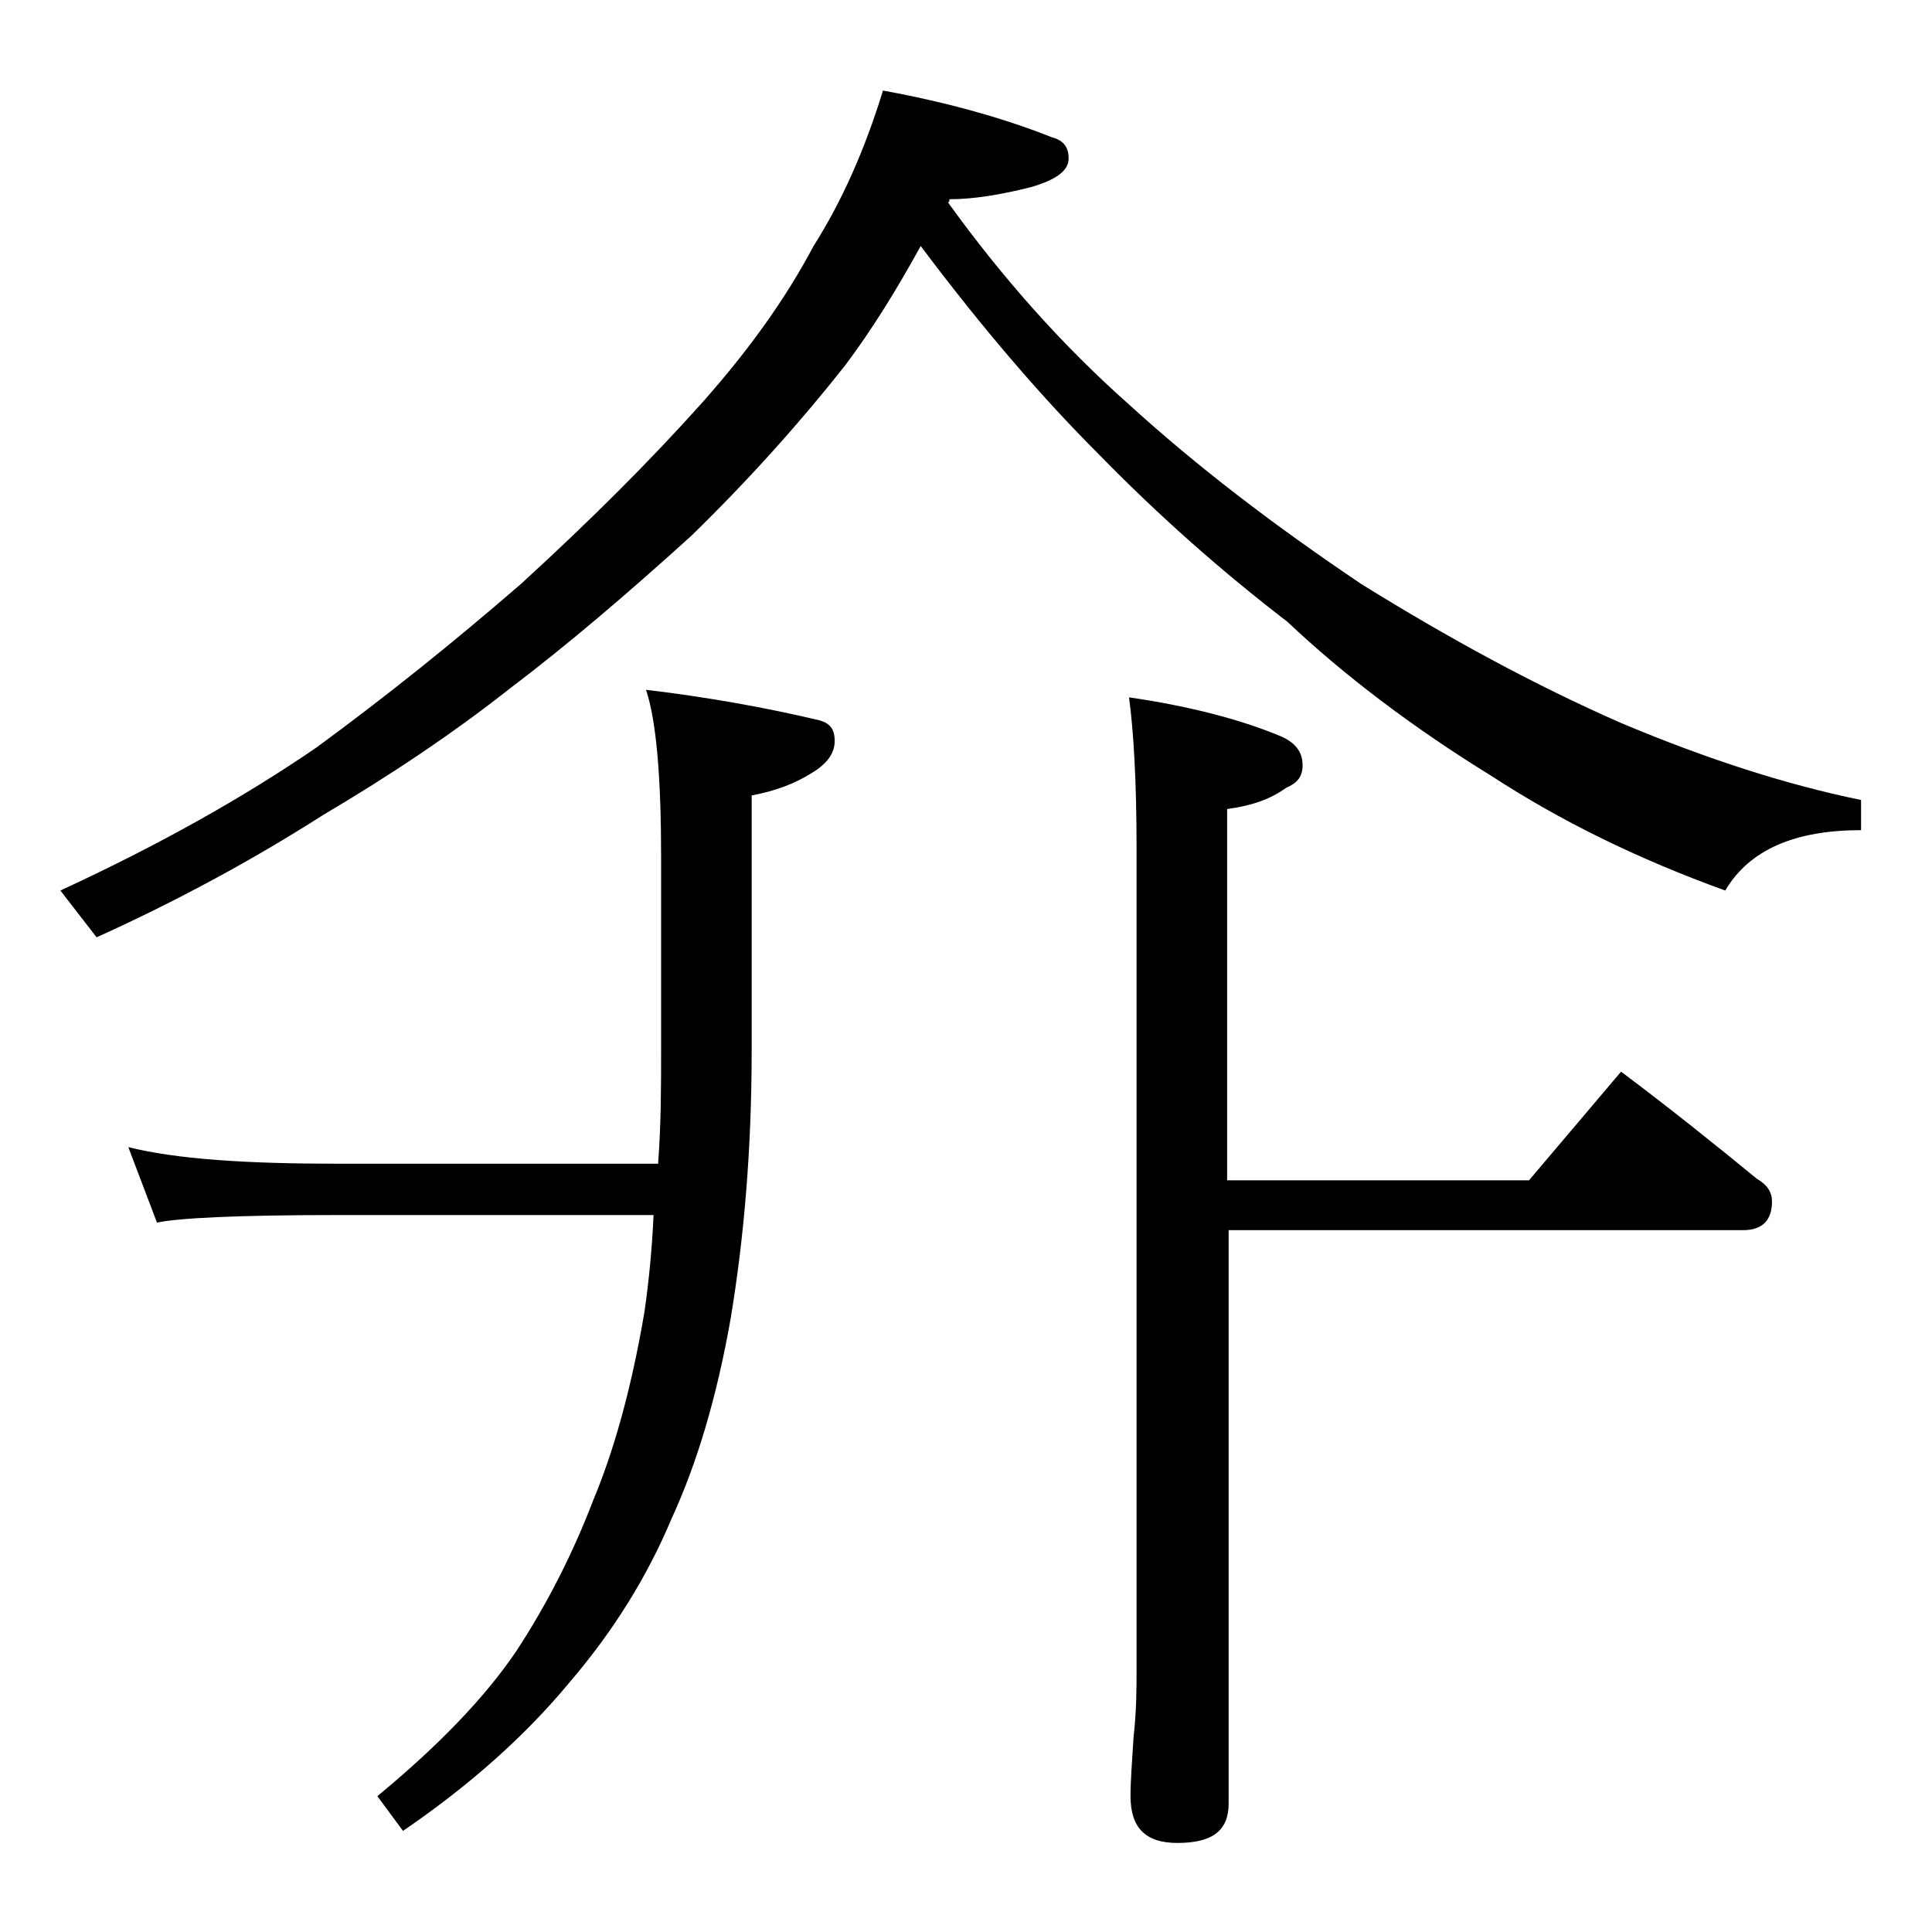
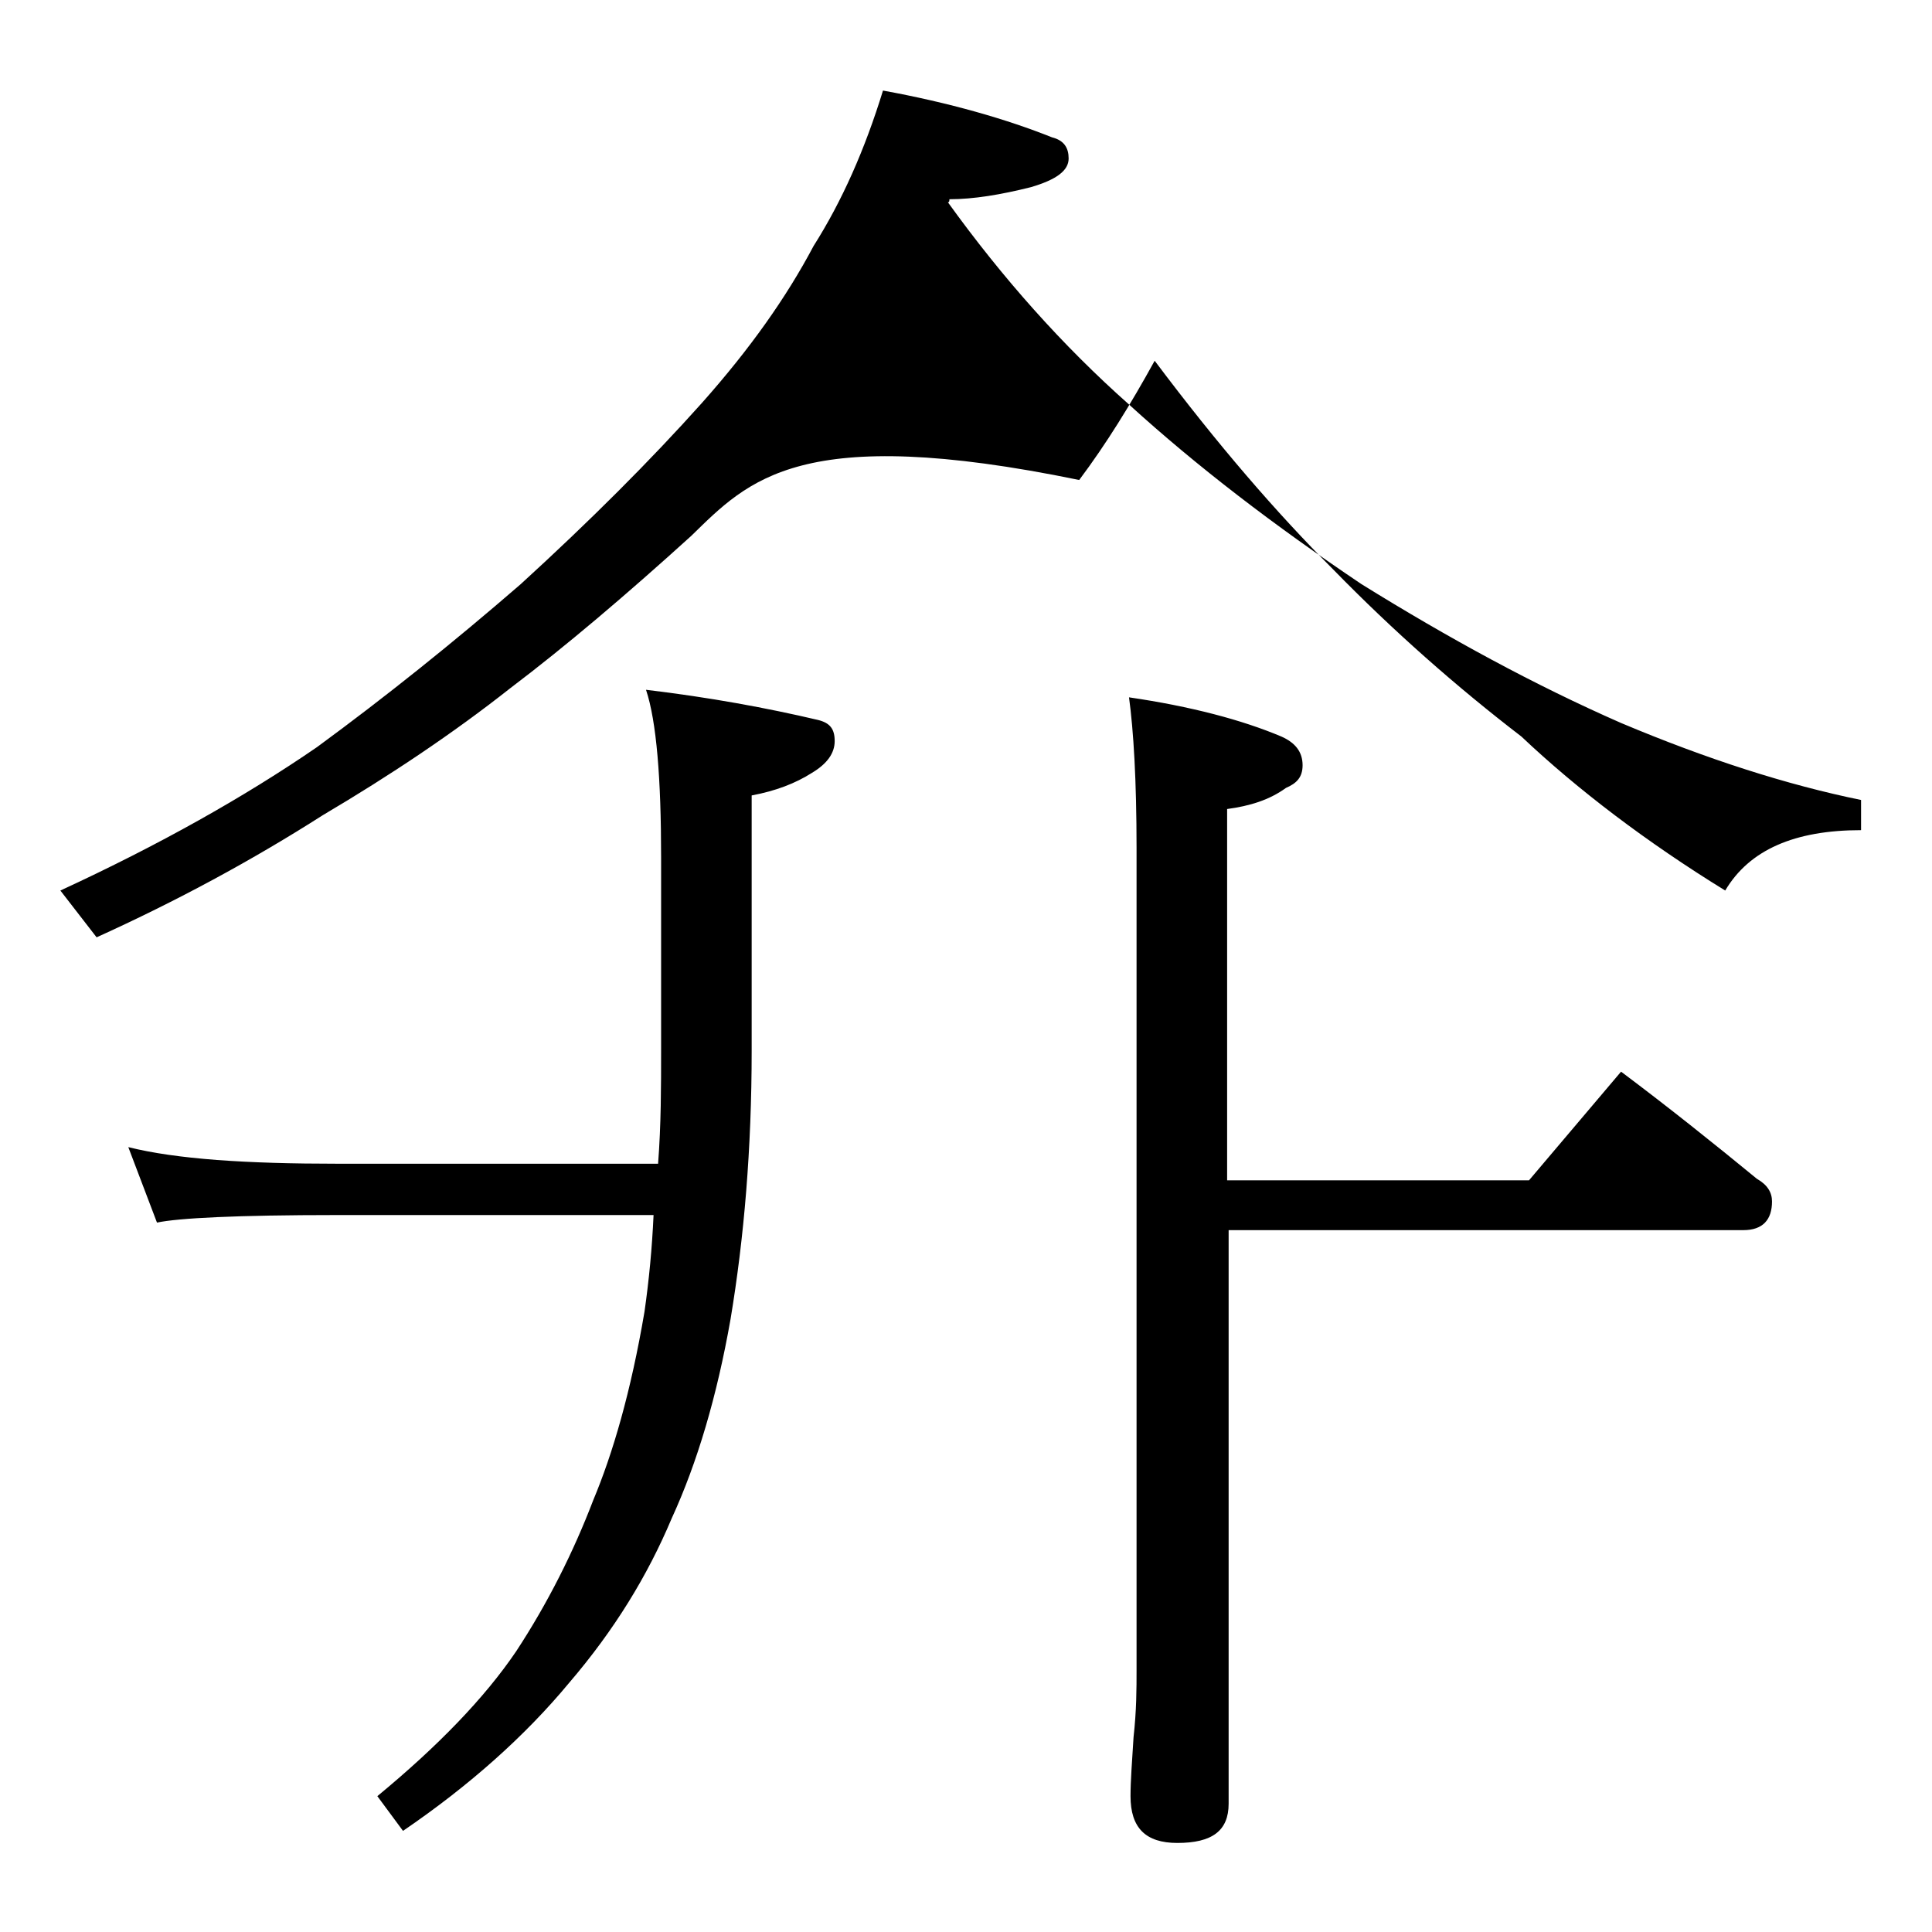
<svg xmlns="http://www.w3.org/2000/svg" version="1.1" id="Layer_1" x="0px" y="0px" viewBox="0 0 128 128" enable-background="new 0 0 128 128" xml:space="preserve">
-   <path d="M58.5,6c4.4,0.8,8.2,1.9,11.2,3.1c0.8,0.2,1.1,0.7,1.1,1.4c0,0.8-0.8,1.4-2.5,1.9c-2,0.5-3.8,0.8-5.4,0.8  c0,0.1,0,0.2-0.1,0.2c3.6,5,7.6,9.5,12,13.4c4.5,4.1,9.6,8,15.4,11.9c5.8,3.6,11.5,6.7,17.2,9.2c5.7,2.4,11,4.1,15.9,5.1v2  c-4.4,0-7.4,1.3-9,4c-5.8-2.1-10.9-4.6-15.5-7.6c-5.2-3.2-9.8-6.7-13.5-10.2c-4.3-3.3-8.5-7-12.5-11.1c-3.7-3.7-7.6-8.2-11.8-13.8  c-1.6,2.9-3.2,5.5-5,7.9C53,28,49.6,31.8,45.8,35.5c-4.3,3.9-8.3,7.3-12,10.1c-3.8,3-8,5.8-12.4,8.4c-4.7,3-9.7,5.7-15,8.1L4,59  c6.5-3,12.2-6.2,17-9.5c4.5-3.3,9-6.9,13.5-10.8c4.6-4.2,8.6-8.2,12-12c3.2-3.6,5.6-7,7.4-10.4C55.8,13.3,57.3,9.9,58.5,6z M8.5,76  c3.2,0.8,7.8,1.1,13.9,1.1h21.2c0.2-2.6,0.2-5.1,0.2-7.6V56.8c0-5.2-0.3-9-1-11.1c4.2,0.5,8,1.2,11.4,2c0.8,0.2,1.1,0.6,1.1,1.4  s-0.5,1.5-1.5,2.1c-1.1,0.7-2.4,1.2-4,1.5v16.9c0,6.5-0.5,12.4-1.4,17.8c-0.9,5.1-2.2,9.5-3.9,13.2c-1.6,3.8-3.8,7.4-6.8,10.9  c-2.9,3.5-6.6,6.8-11,9.8L25,119c4-3.3,7.1-6.5,9.2-9.6c2.1-3.2,3.8-6.6,5.1-10c1.3-3.1,2.5-7.2,3.4-12.5c0.3-2.1,0.5-4.2,0.6-6.4  h-21c-6.6,0-10.5,0.2-11.9,0.5L8.5,76z M107.4,71c3.2,2.4,6.2,4.8,9,7.1c0.7,0.4,1,0.9,1,1.5c0,1.2-0.6,1.9-1.9,1.9H81.4v38  c0,1.8-1.1,2.6-3.4,2.6c-2.1,0-3.1-1-3.1-3.1c0-1,0.1-2.3,0.2-3.9c0.2-1.8,0.2-3.2,0.2-4.5V56.2c0-4.5-0.2-7.8-0.5-10  c4.1,0.6,7.5,1.5,10.1,2.6c0.9,0.4,1.4,1,1.4,1.9c0,0.8-0.4,1.2-1.1,1.5c-1.1,0.8-2.4,1.2-3.9,1.4v24.6h20L107.4,71z" />
+   <path d="M58.5,6c4.4,0.8,8.2,1.9,11.2,3.1c0.8,0.2,1.1,0.7,1.1,1.4c0,0.8-0.8,1.4-2.5,1.9c-2,0.5-3.8,0.8-5.4,0.8  c0,0.1,0,0.2-0.1,0.2c3.6,5,7.6,9.5,12,13.4c4.5,4.1,9.6,8,15.4,11.9c5.8,3.6,11.5,6.7,17.2,9.2c5.7,2.4,11,4.1,15.9,5.1v2  c-4.4,0-7.4,1.3-9,4c-5.2-3.2-9.8-6.7-13.5-10.2c-4.3-3.3-8.5-7-12.5-11.1c-3.7-3.7-7.6-8.2-11.8-13.8  c-1.6,2.9-3.2,5.5-5,7.9C53,28,49.6,31.8,45.8,35.5c-4.3,3.9-8.3,7.3-12,10.1c-3.8,3-8,5.8-12.4,8.4c-4.7,3-9.7,5.7-15,8.1L4,59  c6.5-3,12.2-6.2,17-9.5c4.5-3.3,9-6.9,13.5-10.8c4.6-4.2,8.6-8.2,12-12c3.2-3.6,5.6-7,7.4-10.4C55.8,13.3,57.3,9.9,58.5,6z M8.5,76  c3.2,0.8,7.8,1.1,13.9,1.1h21.2c0.2-2.6,0.2-5.1,0.2-7.6V56.8c0-5.2-0.3-9-1-11.1c4.2,0.5,8,1.2,11.4,2c0.8,0.2,1.1,0.6,1.1,1.4  s-0.5,1.5-1.5,2.1c-1.1,0.7-2.4,1.2-4,1.5v16.9c0,6.5-0.5,12.4-1.4,17.8c-0.9,5.1-2.2,9.5-3.9,13.2c-1.6,3.8-3.8,7.4-6.8,10.9  c-2.9,3.5-6.6,6.8-11,9.8L25,119c4-3.3,7.1-6.5,9.2-9.6c2.1-3.2,3.8-6.6,5.1-10c1.3-3.1,2.5-7.2,3.4-12.5c0.3-2.1,0.5-4.2,0.6-6.4  h-21c-6.6,0-10.5,0.2-11.9,0.5L8.5,76z M107.4,71c3.2,2.4,6.2,4.8,9,7.1c0.7,0.4,1,0.9,1,1.5c0,1.2-0.6,1.9-1.9,1.9H81.4v38  c0,1.8-1.1,2.6-3.4,2.6c-2.1,0-3.1-1-3.1-3.1c0-1,0.1-2.3,0.2-3.9c0.2-1.8,0.2-3.2,0.2-4.5V56.2c0-4.5-0.2-7.8-0.5-10  c4.1,0.6,7.5,1.5,10.1,2.6c0.9,0.4,1.4,1,1.4,1.9c0,0.8-0.4,1.2-1.1,1.5c-1.1,0.8-2.4,1.2-3.9,1.4v24.6h20L107.4,71z" />
</svg>